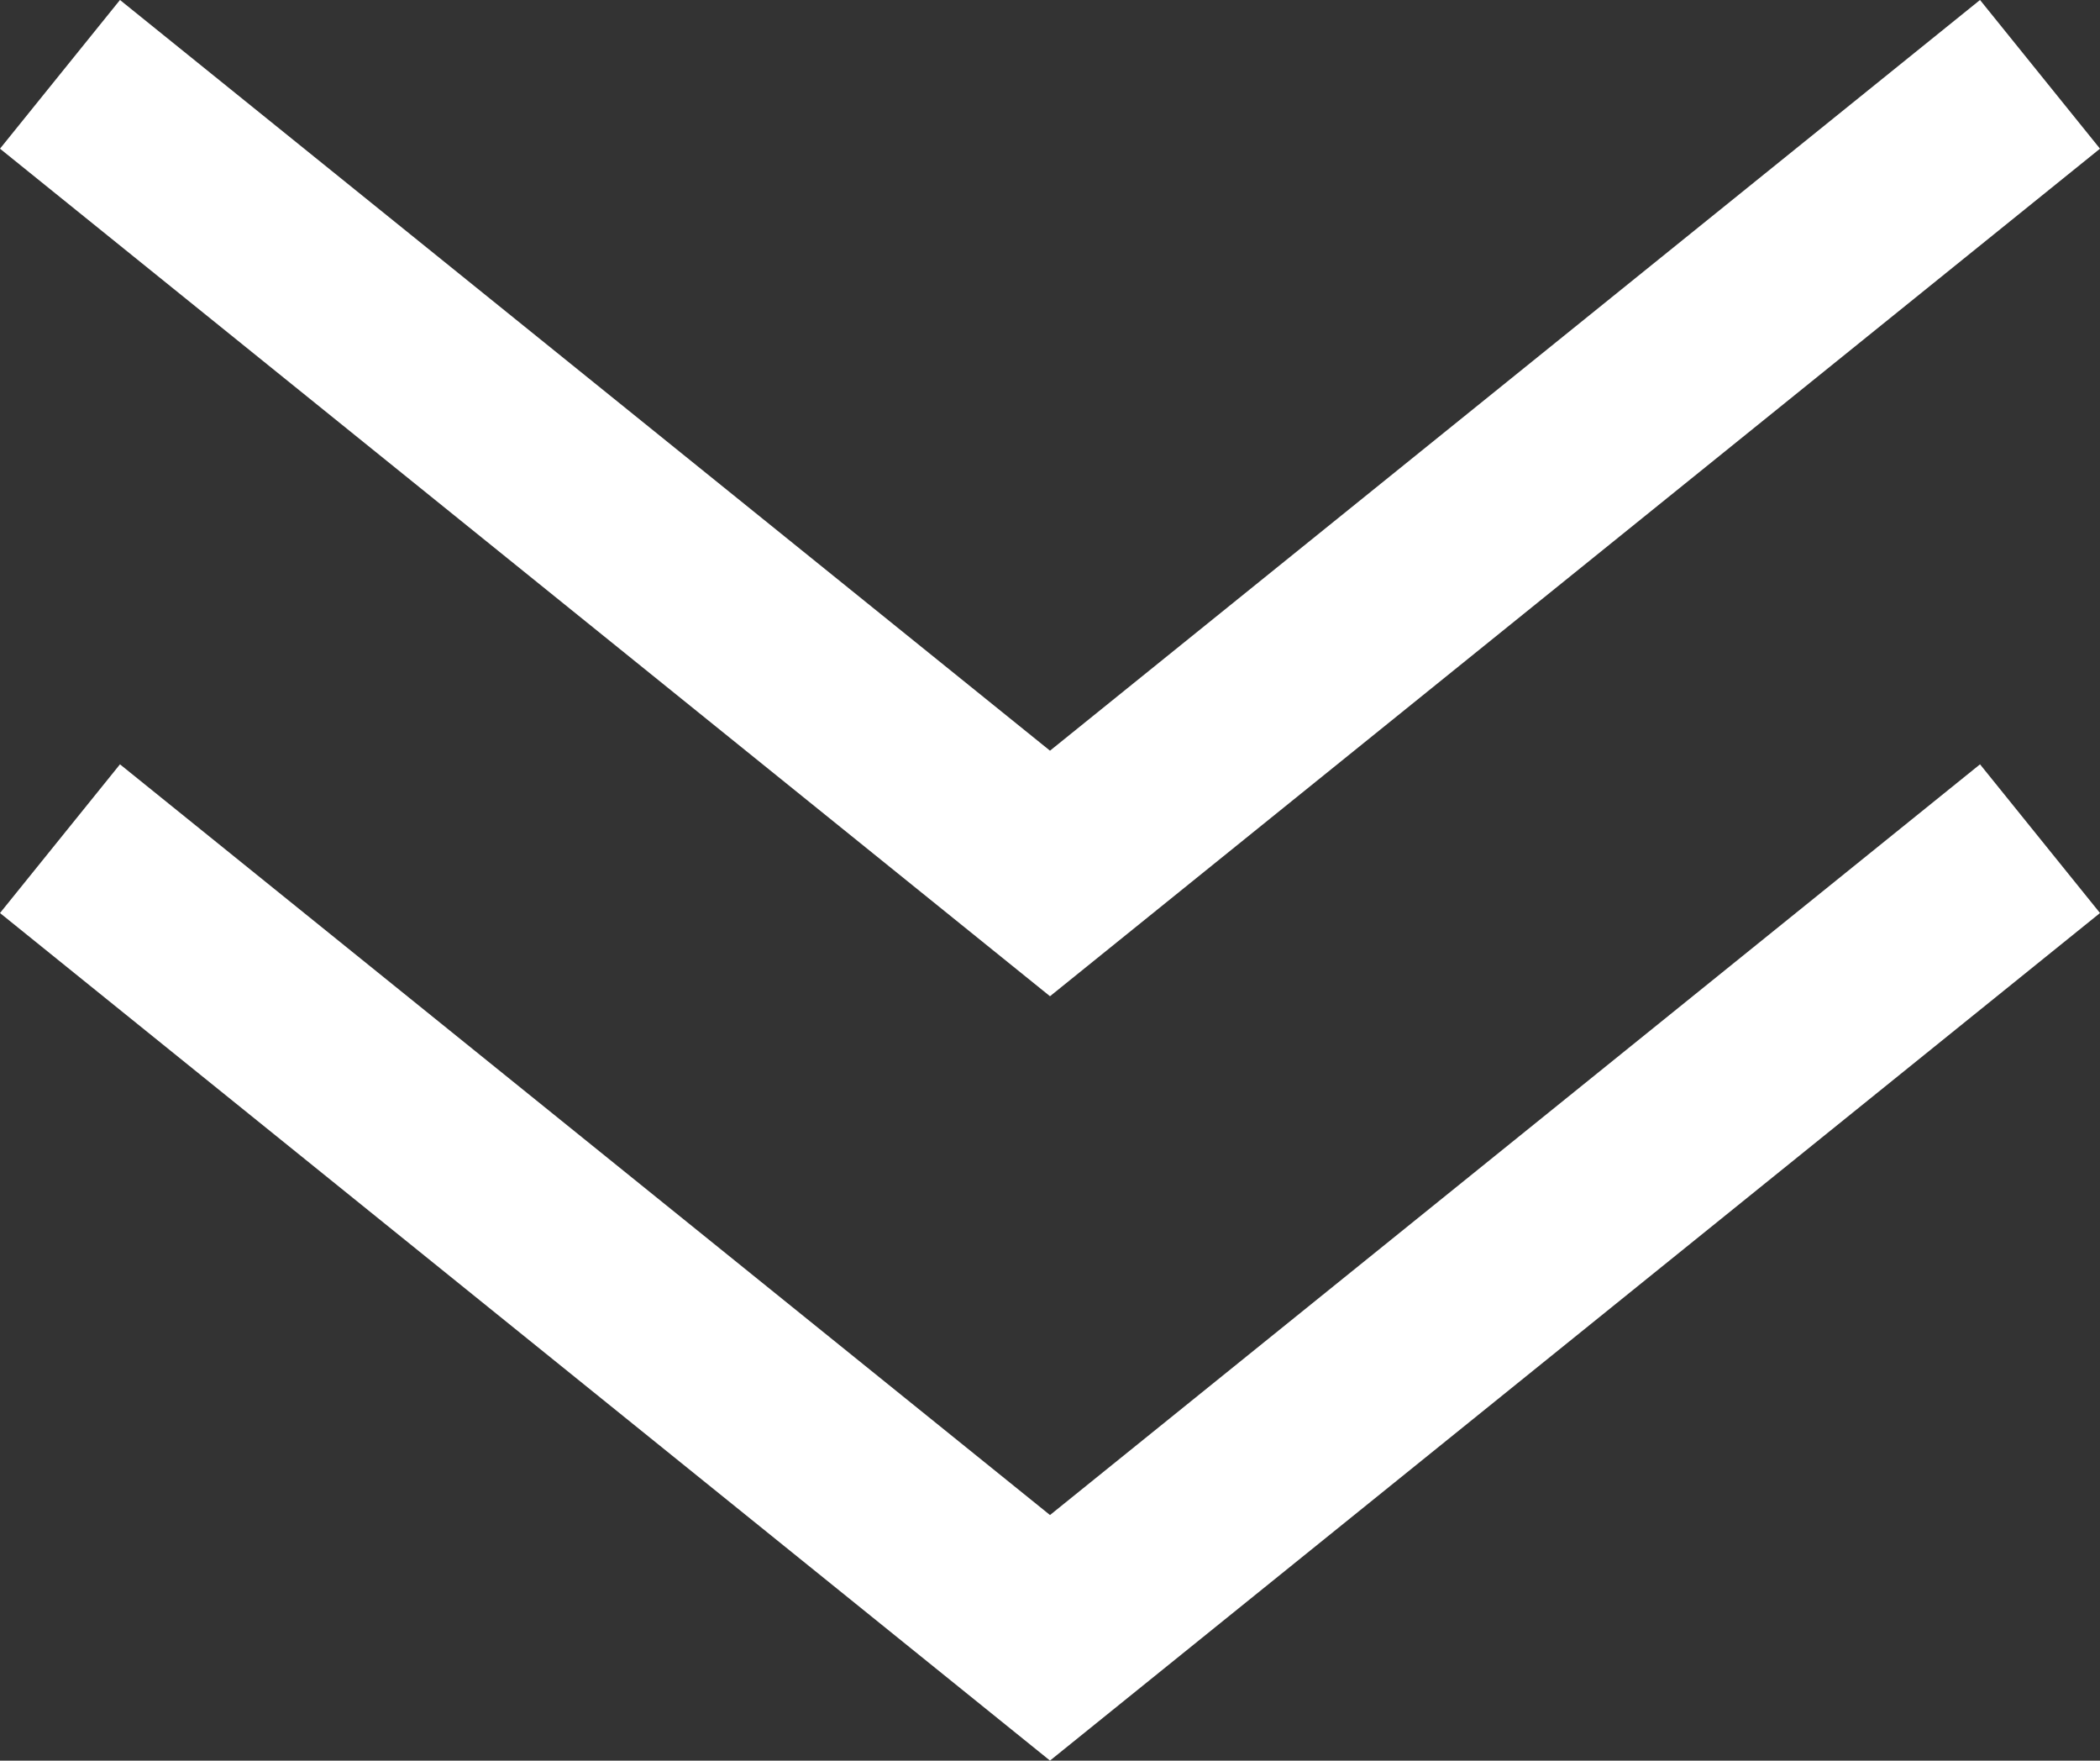
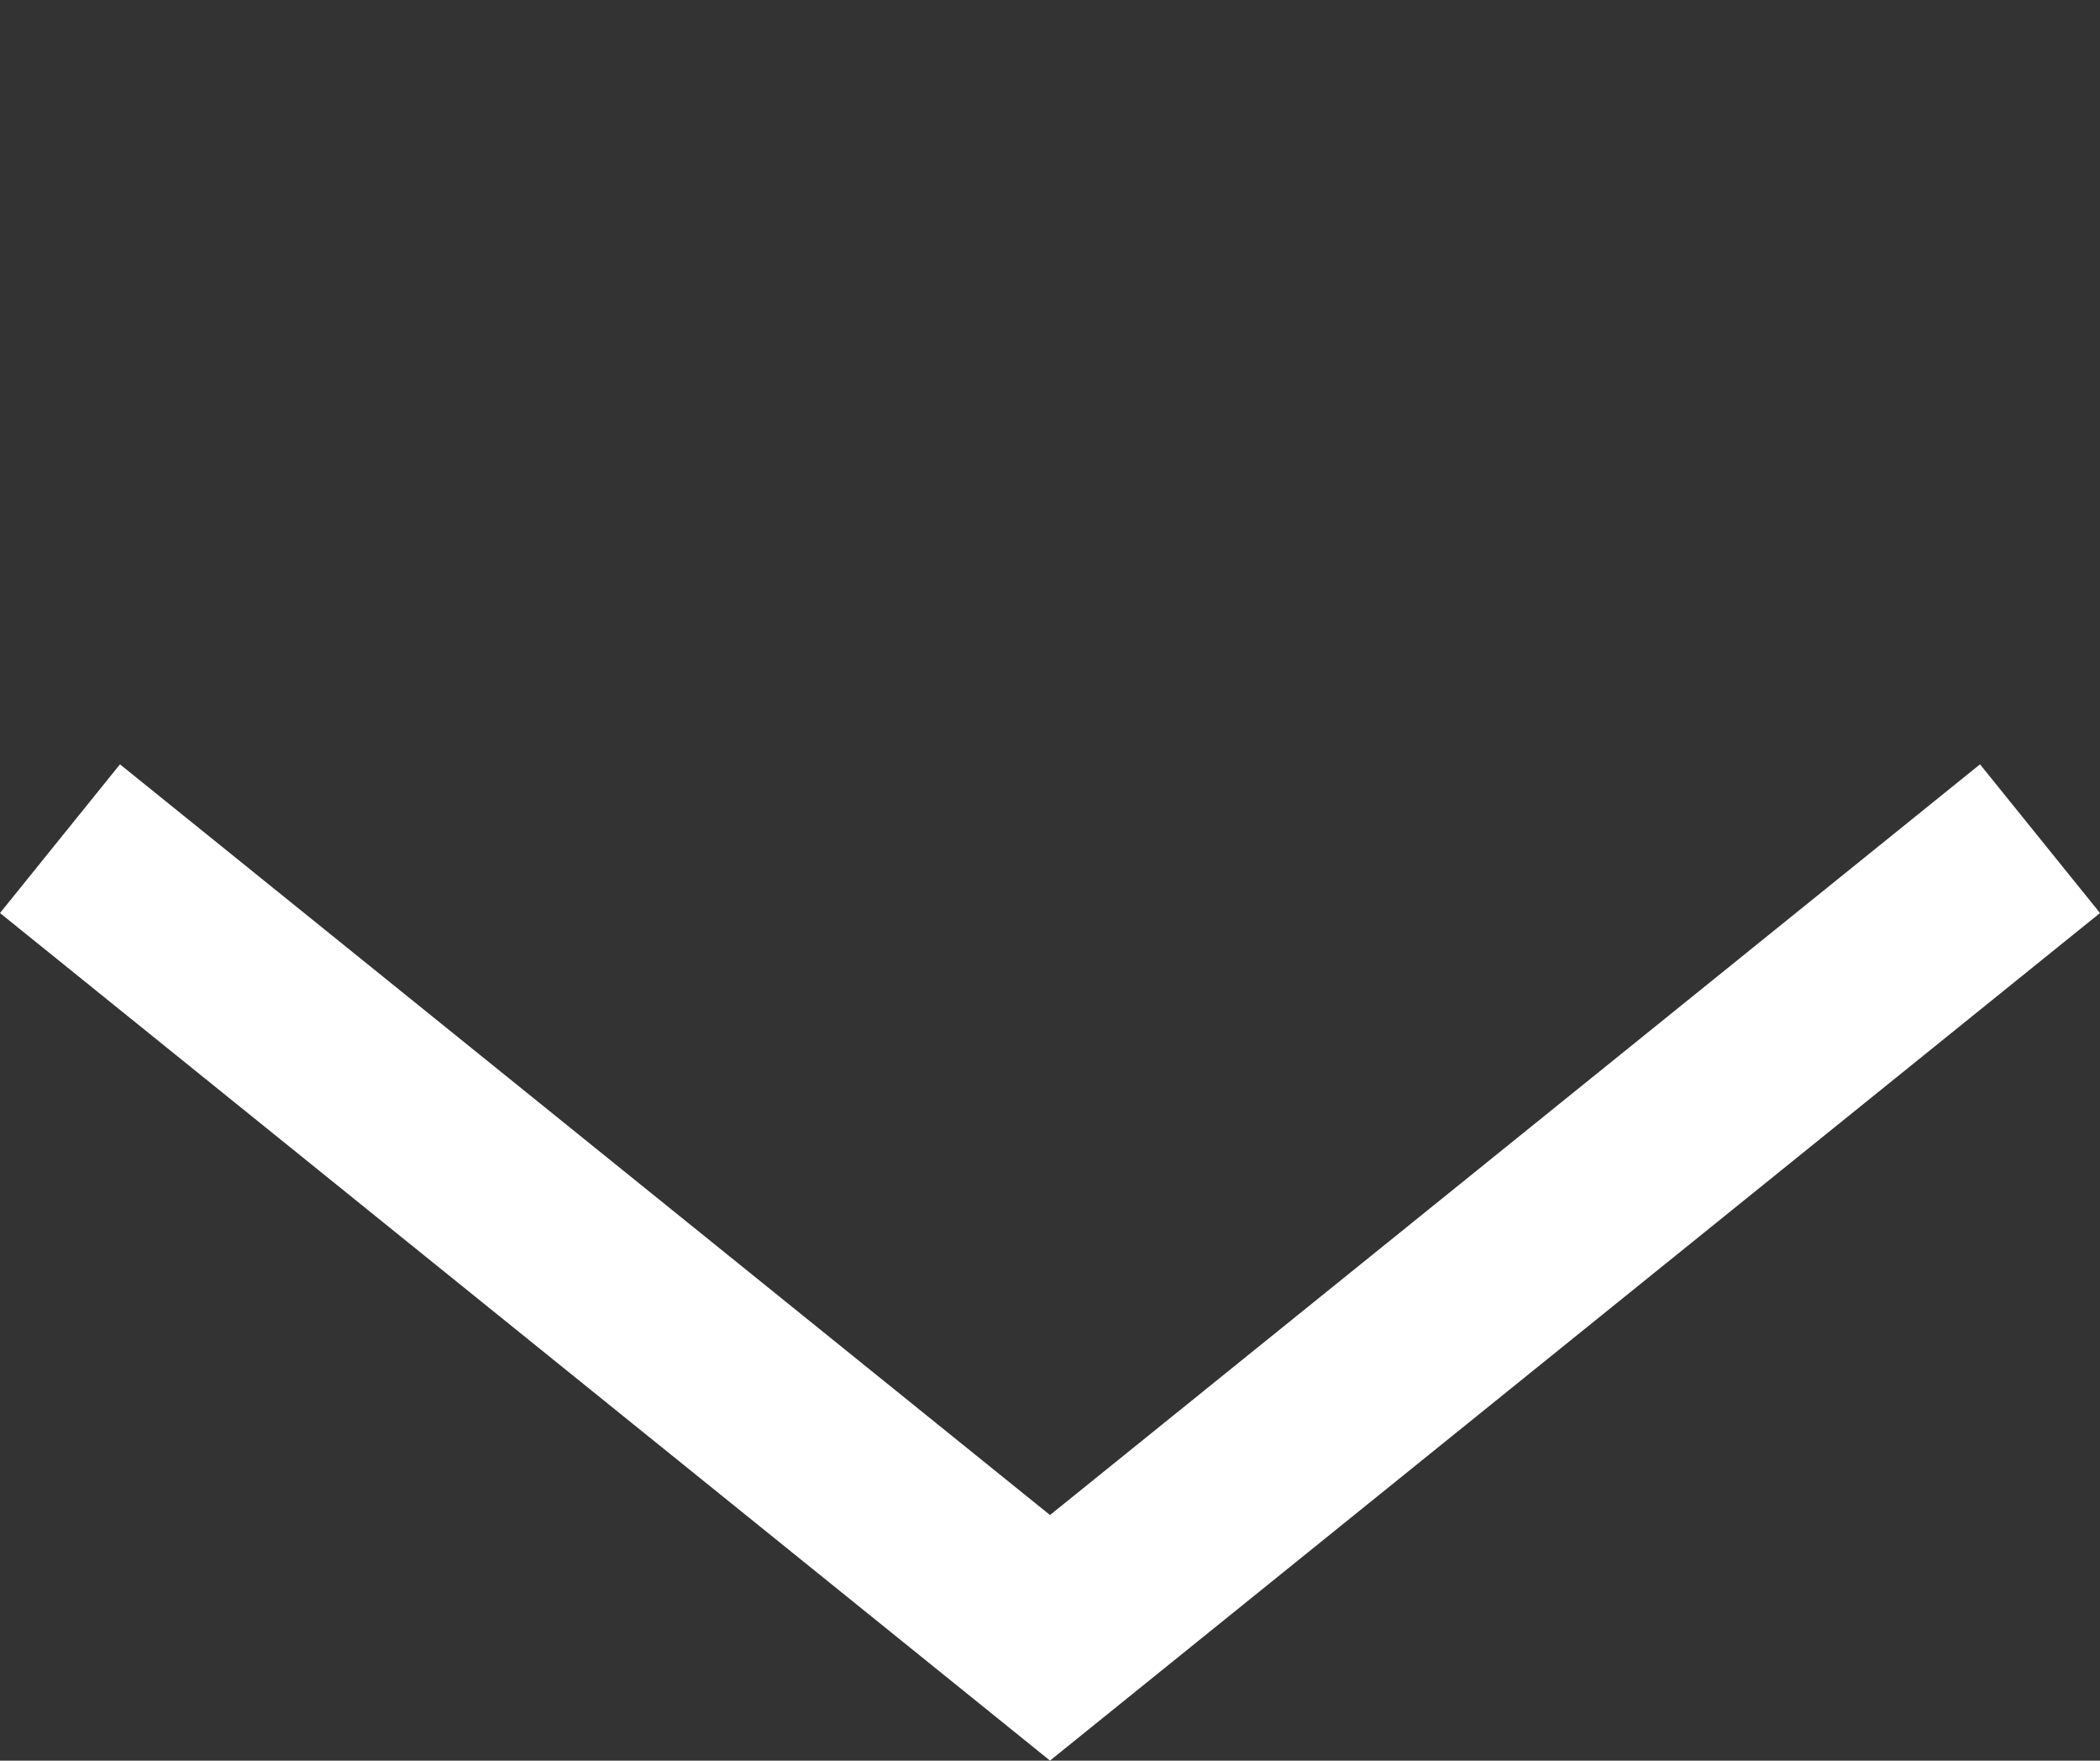
<svg xmlns="http://www.w3.org/2000/svg" width="10.992" height="9.214" viewBox="0 0 10.992 9.214">
  <rect x="0" y="0" width="10.992" height="9.214" fill="#333333" stroke="none" />
  <defs>
    <style>.cls-1{fill:none;stroke:#fff;stroke-miterlimit:10;}</style>
  </defs>
  <g id="レイヤー_2" data-name="レイヤー 2">
    <g id="レイヤー_1-2" data-name="レイヤー 1">
      <polyline class="cls-1" points="10.678 4.389 5.496 8.571 0.314 4.389" />
-       <polyline class="cls-1" points="10.678 0.389 5.496 4.571 0.314 0.389" />
    </g>
  </g>
</svg>